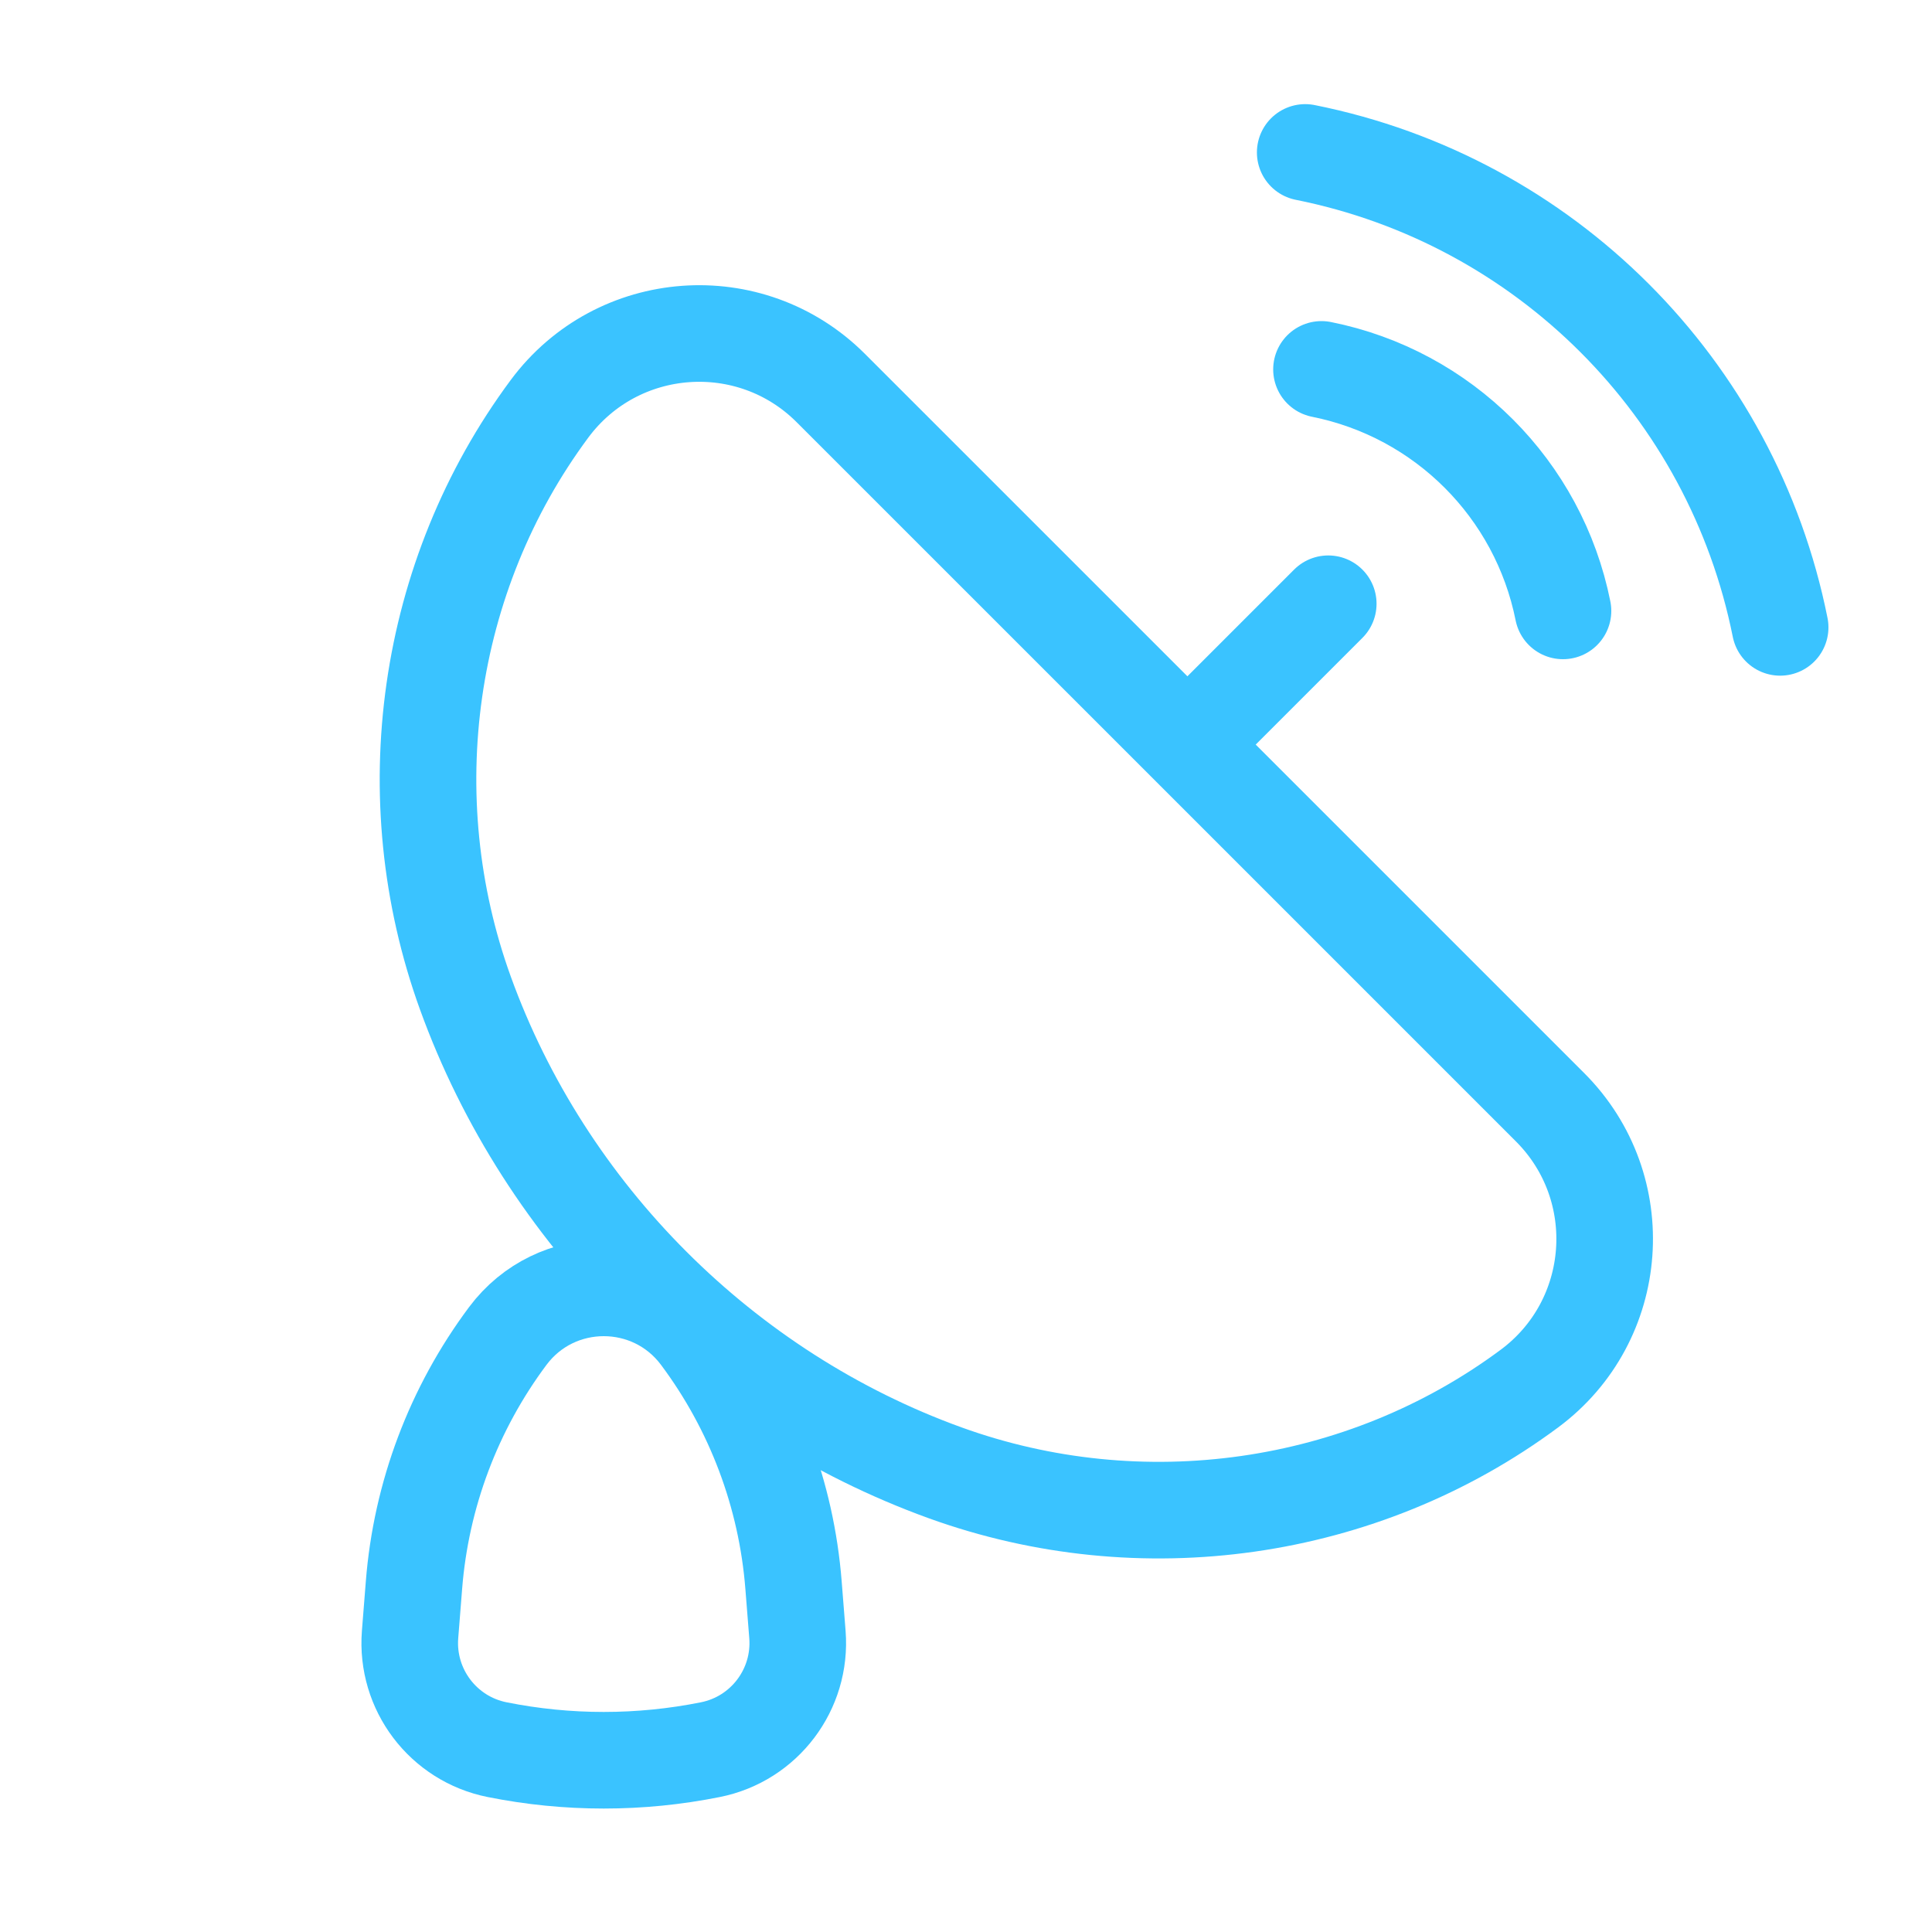
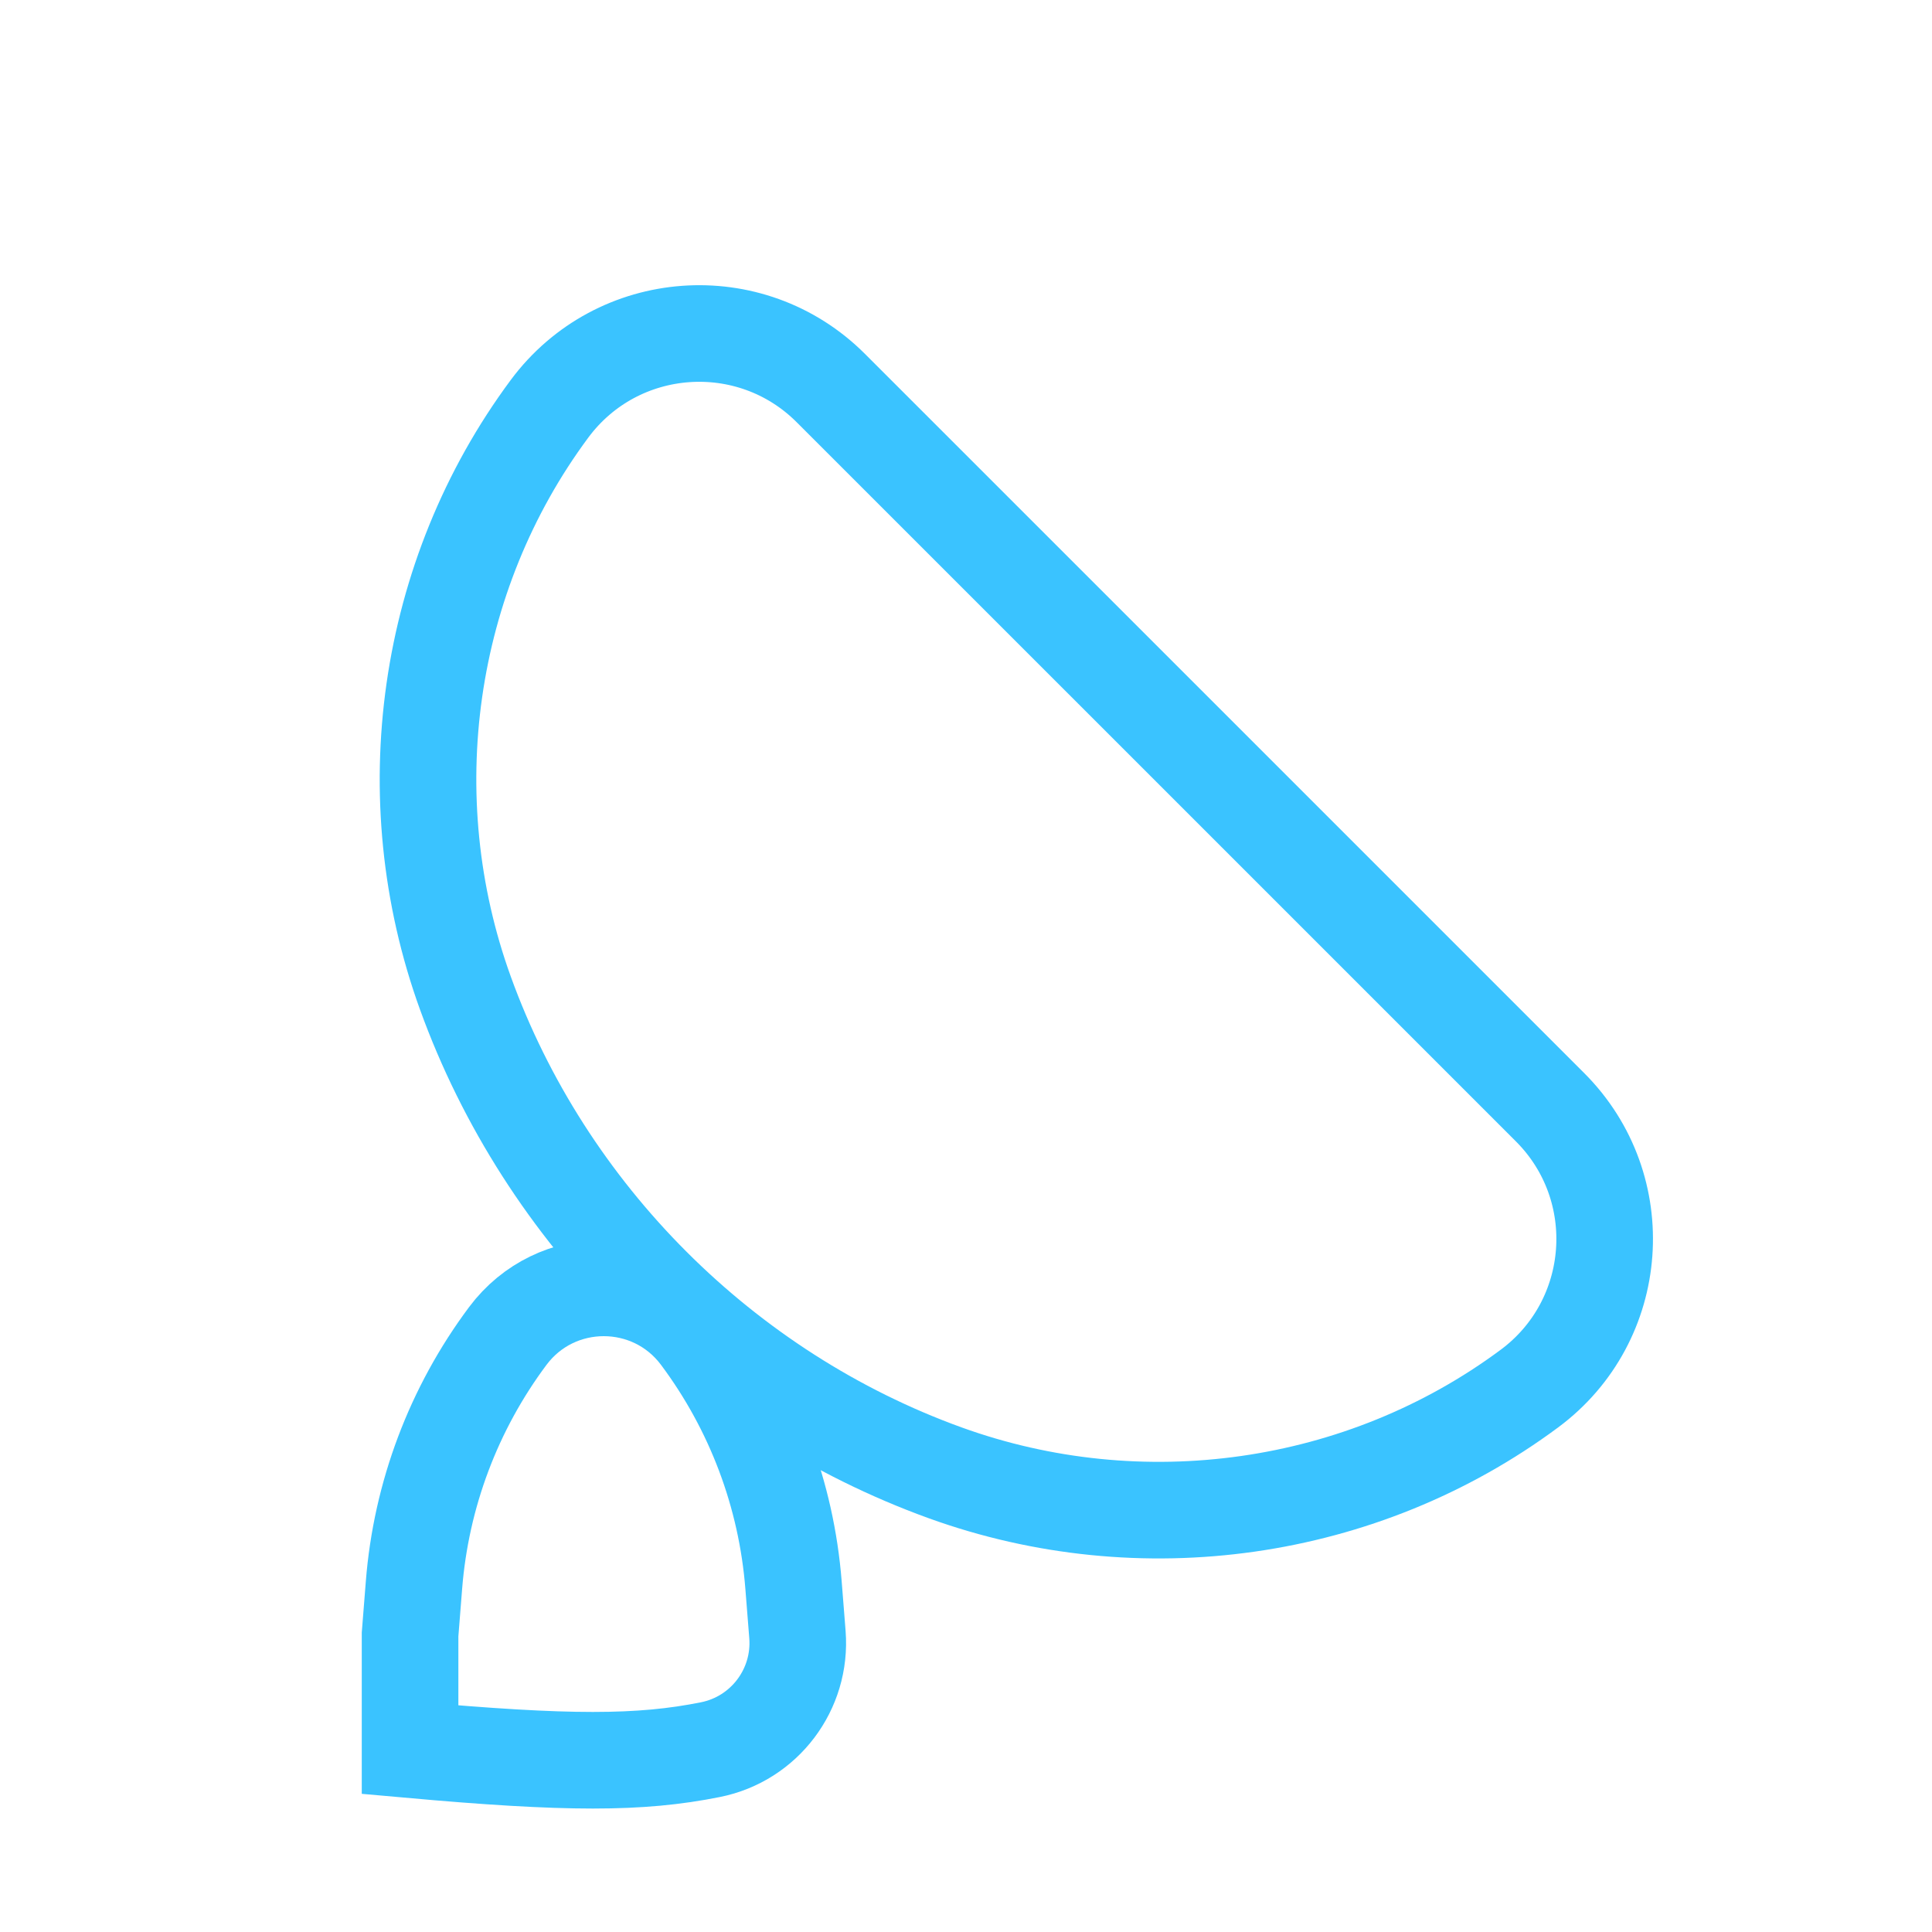
<svg xmlns="http://www.w3.org/2000/svg" width="40" height="40" viewBox="0 0 40 40" fill="none">
  <path d="M9.635 20.559C11.291 25.138 14.99 28.837 19.568 30.493V30.493C23.622 31.959 28.202 31.319 31.664 28.75V28.75C33.556 27.347 33.758 24.591 32.093 22.925L24.648 15.48L17.202 8.035C15.537 6.369 12.781 6.572 11.377 8.464V8.464C8.809 11.925 8.168 16.506 9.635 20.559V20.559Z" stroke="#3AC3FF" stroke-width="2" />
-   <path d="M25 15L27.5 12.5" stroke="#3AC3FF" stroke-width="2" stroke-linecap="round" />
-   <path d="M27.36 7.648C29.883 8.153 31.855 10.125 32.36 12.648" stroke="#3AC3FF" stroke-width="2" stroke-linecap="round" />
-   <path d="M27.023 3.156C31.985 4.149 35.863 8.027 36.856 12.989" stroke="#3AC3FF" stroke-width="2" stroke-linecap="round" />
-   <path d="M14.487 27.66C13.495 26.332 11.505 26.332 10.513 27.66V27.66C9.392 29.162 8.718 30.95 8.571 32.818L8.49 33.841C8.401 34.978 9.175 36.002 10.293 36.225V36.225C11.75 36.517 13.25 36.517 14.707 36.225V36.225C15.825 36.002 16.599 34.978 16.51 33.841L16.429 32.818C16.282 30.95 15.609 29.162 14.487 27.66V27.66Z" stroke="#3AC3FF" stroke-width="2" />
+   <path d="M14.487 27.66C13.495 26.332 11.505 26.332 10.513 27.66V27.66C9.392 29.162 8.718 30.95 8.571 32.818L8.49 33.841V36.225C11.75 36.517 13.25 36.517 14.707 36.225V36.225C15.825 36.002 16.599 34.978 16.51 33.841L16.429 32.818C16.282 30.95 15.609 29.162 14.487 27.66V27.66Z" stroke="#3AC3FF" stroke-width="2" />
</svg>